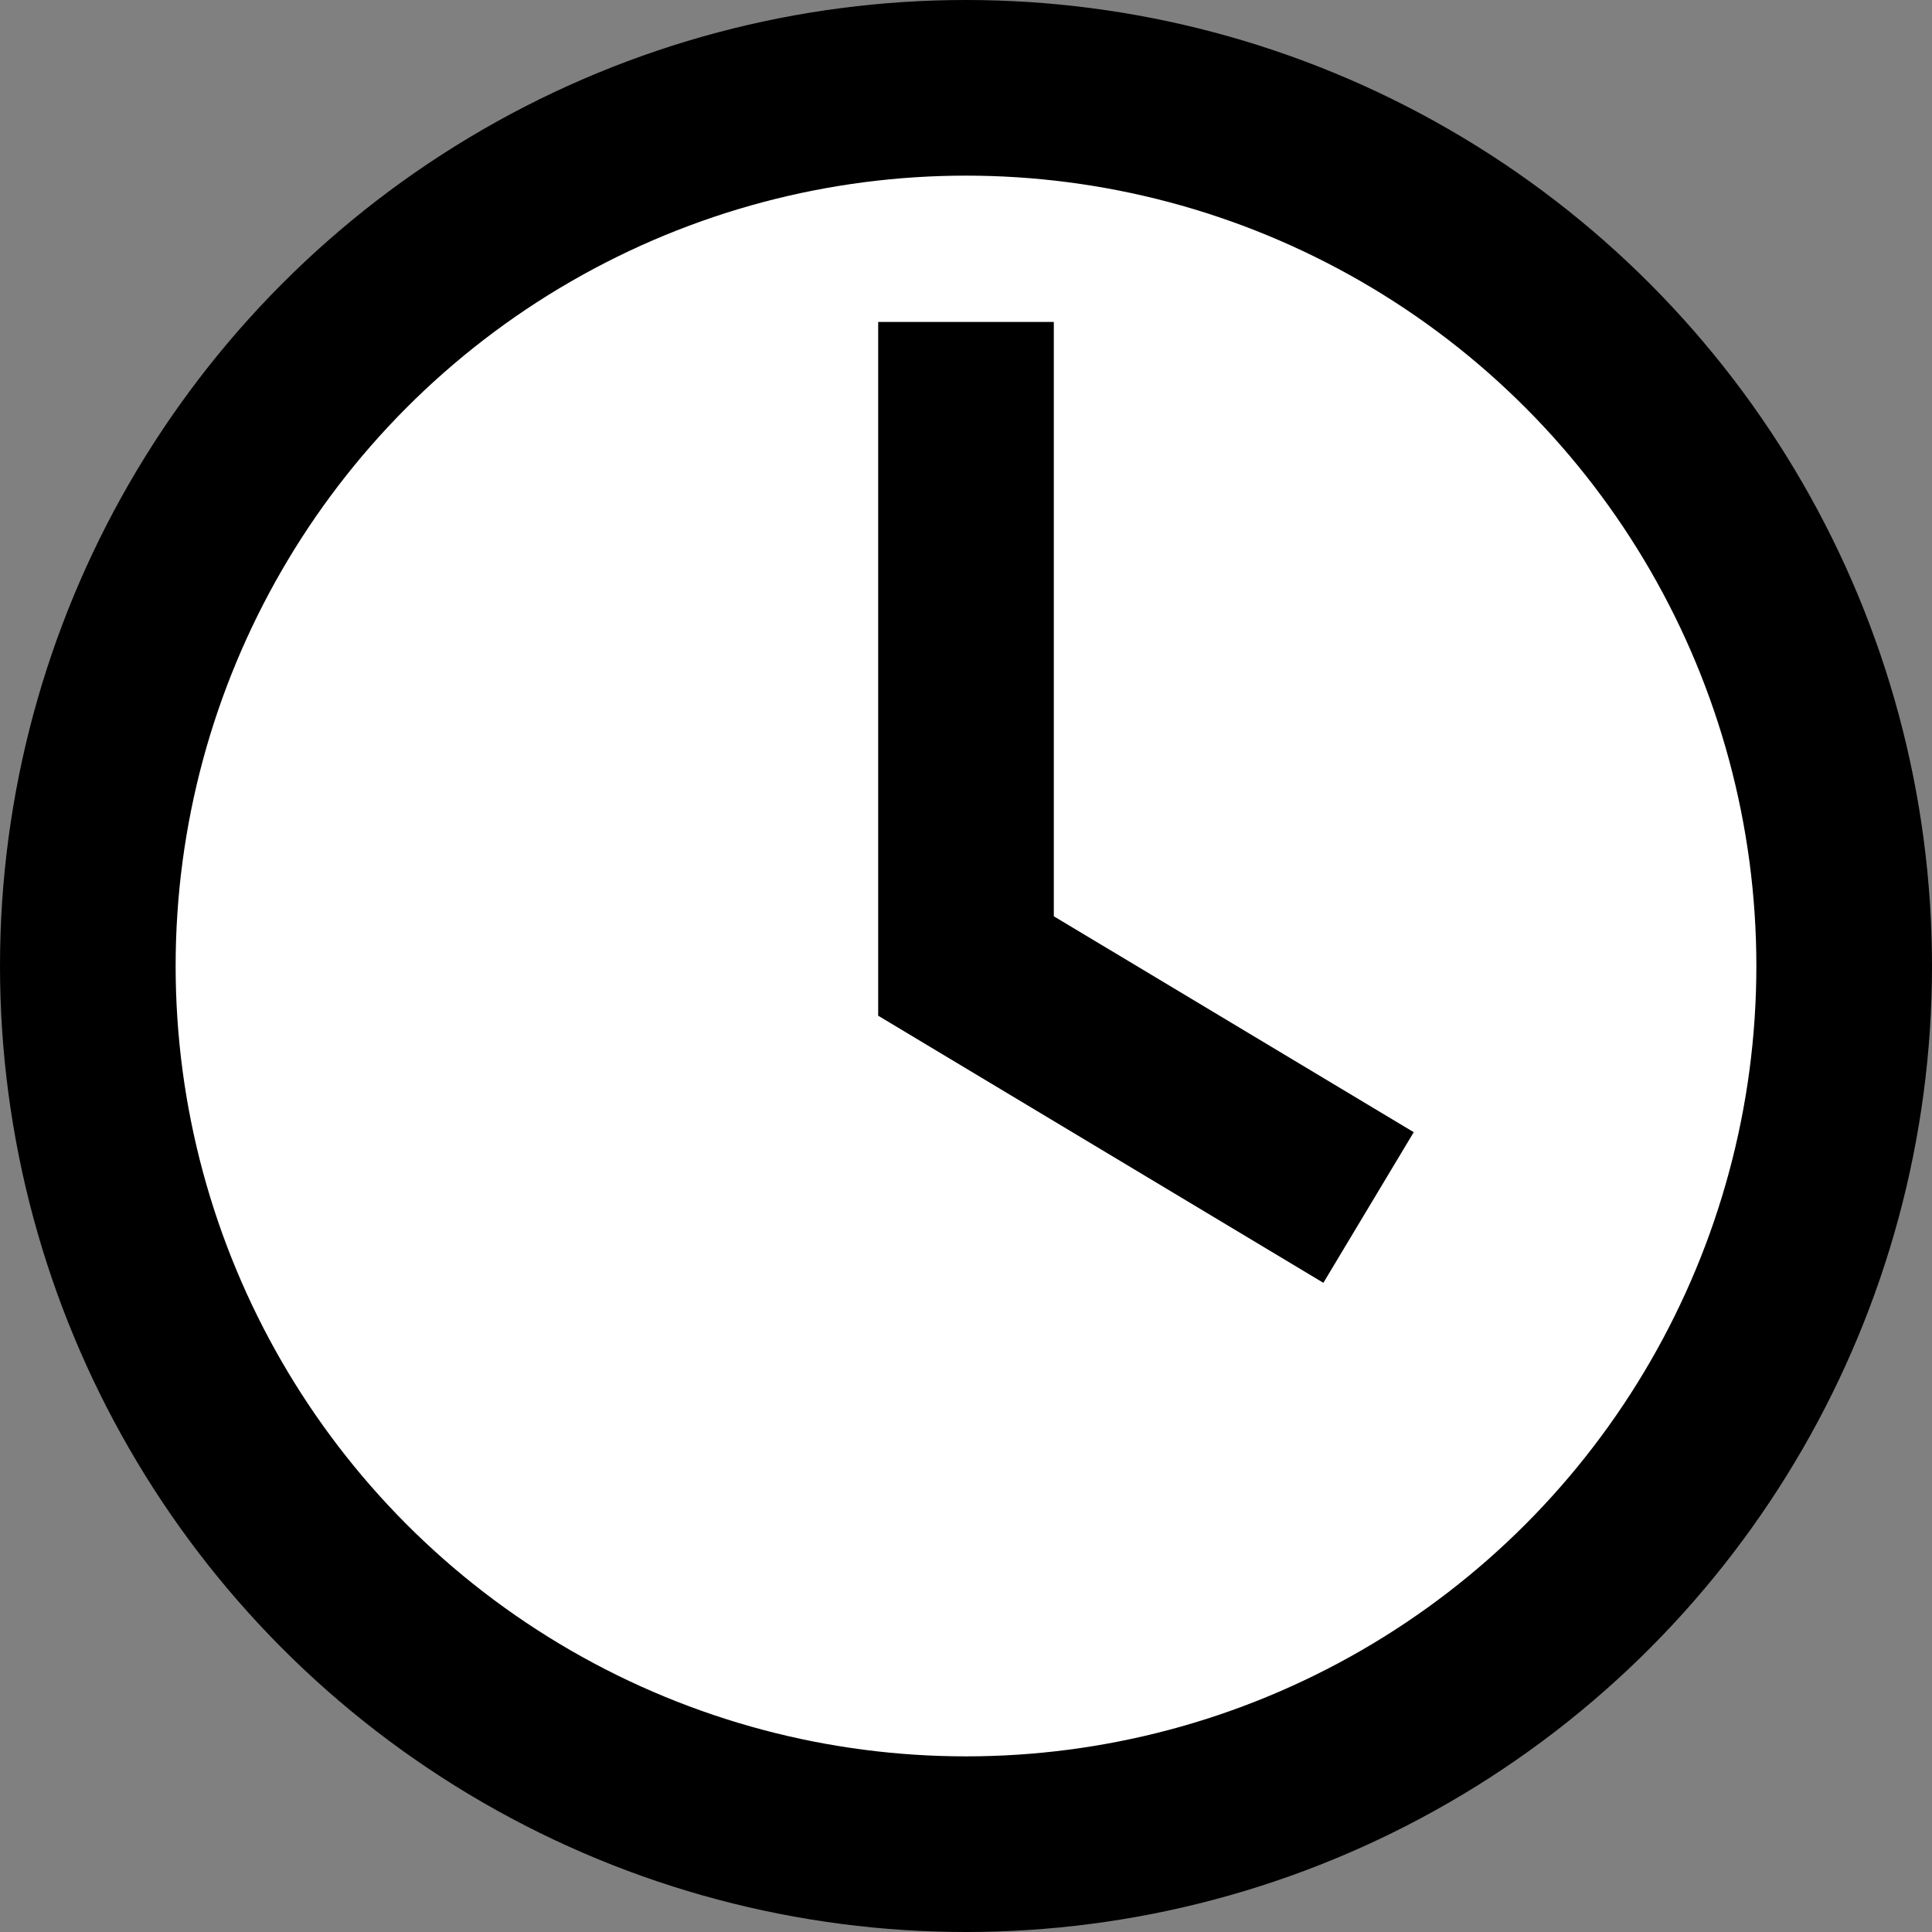
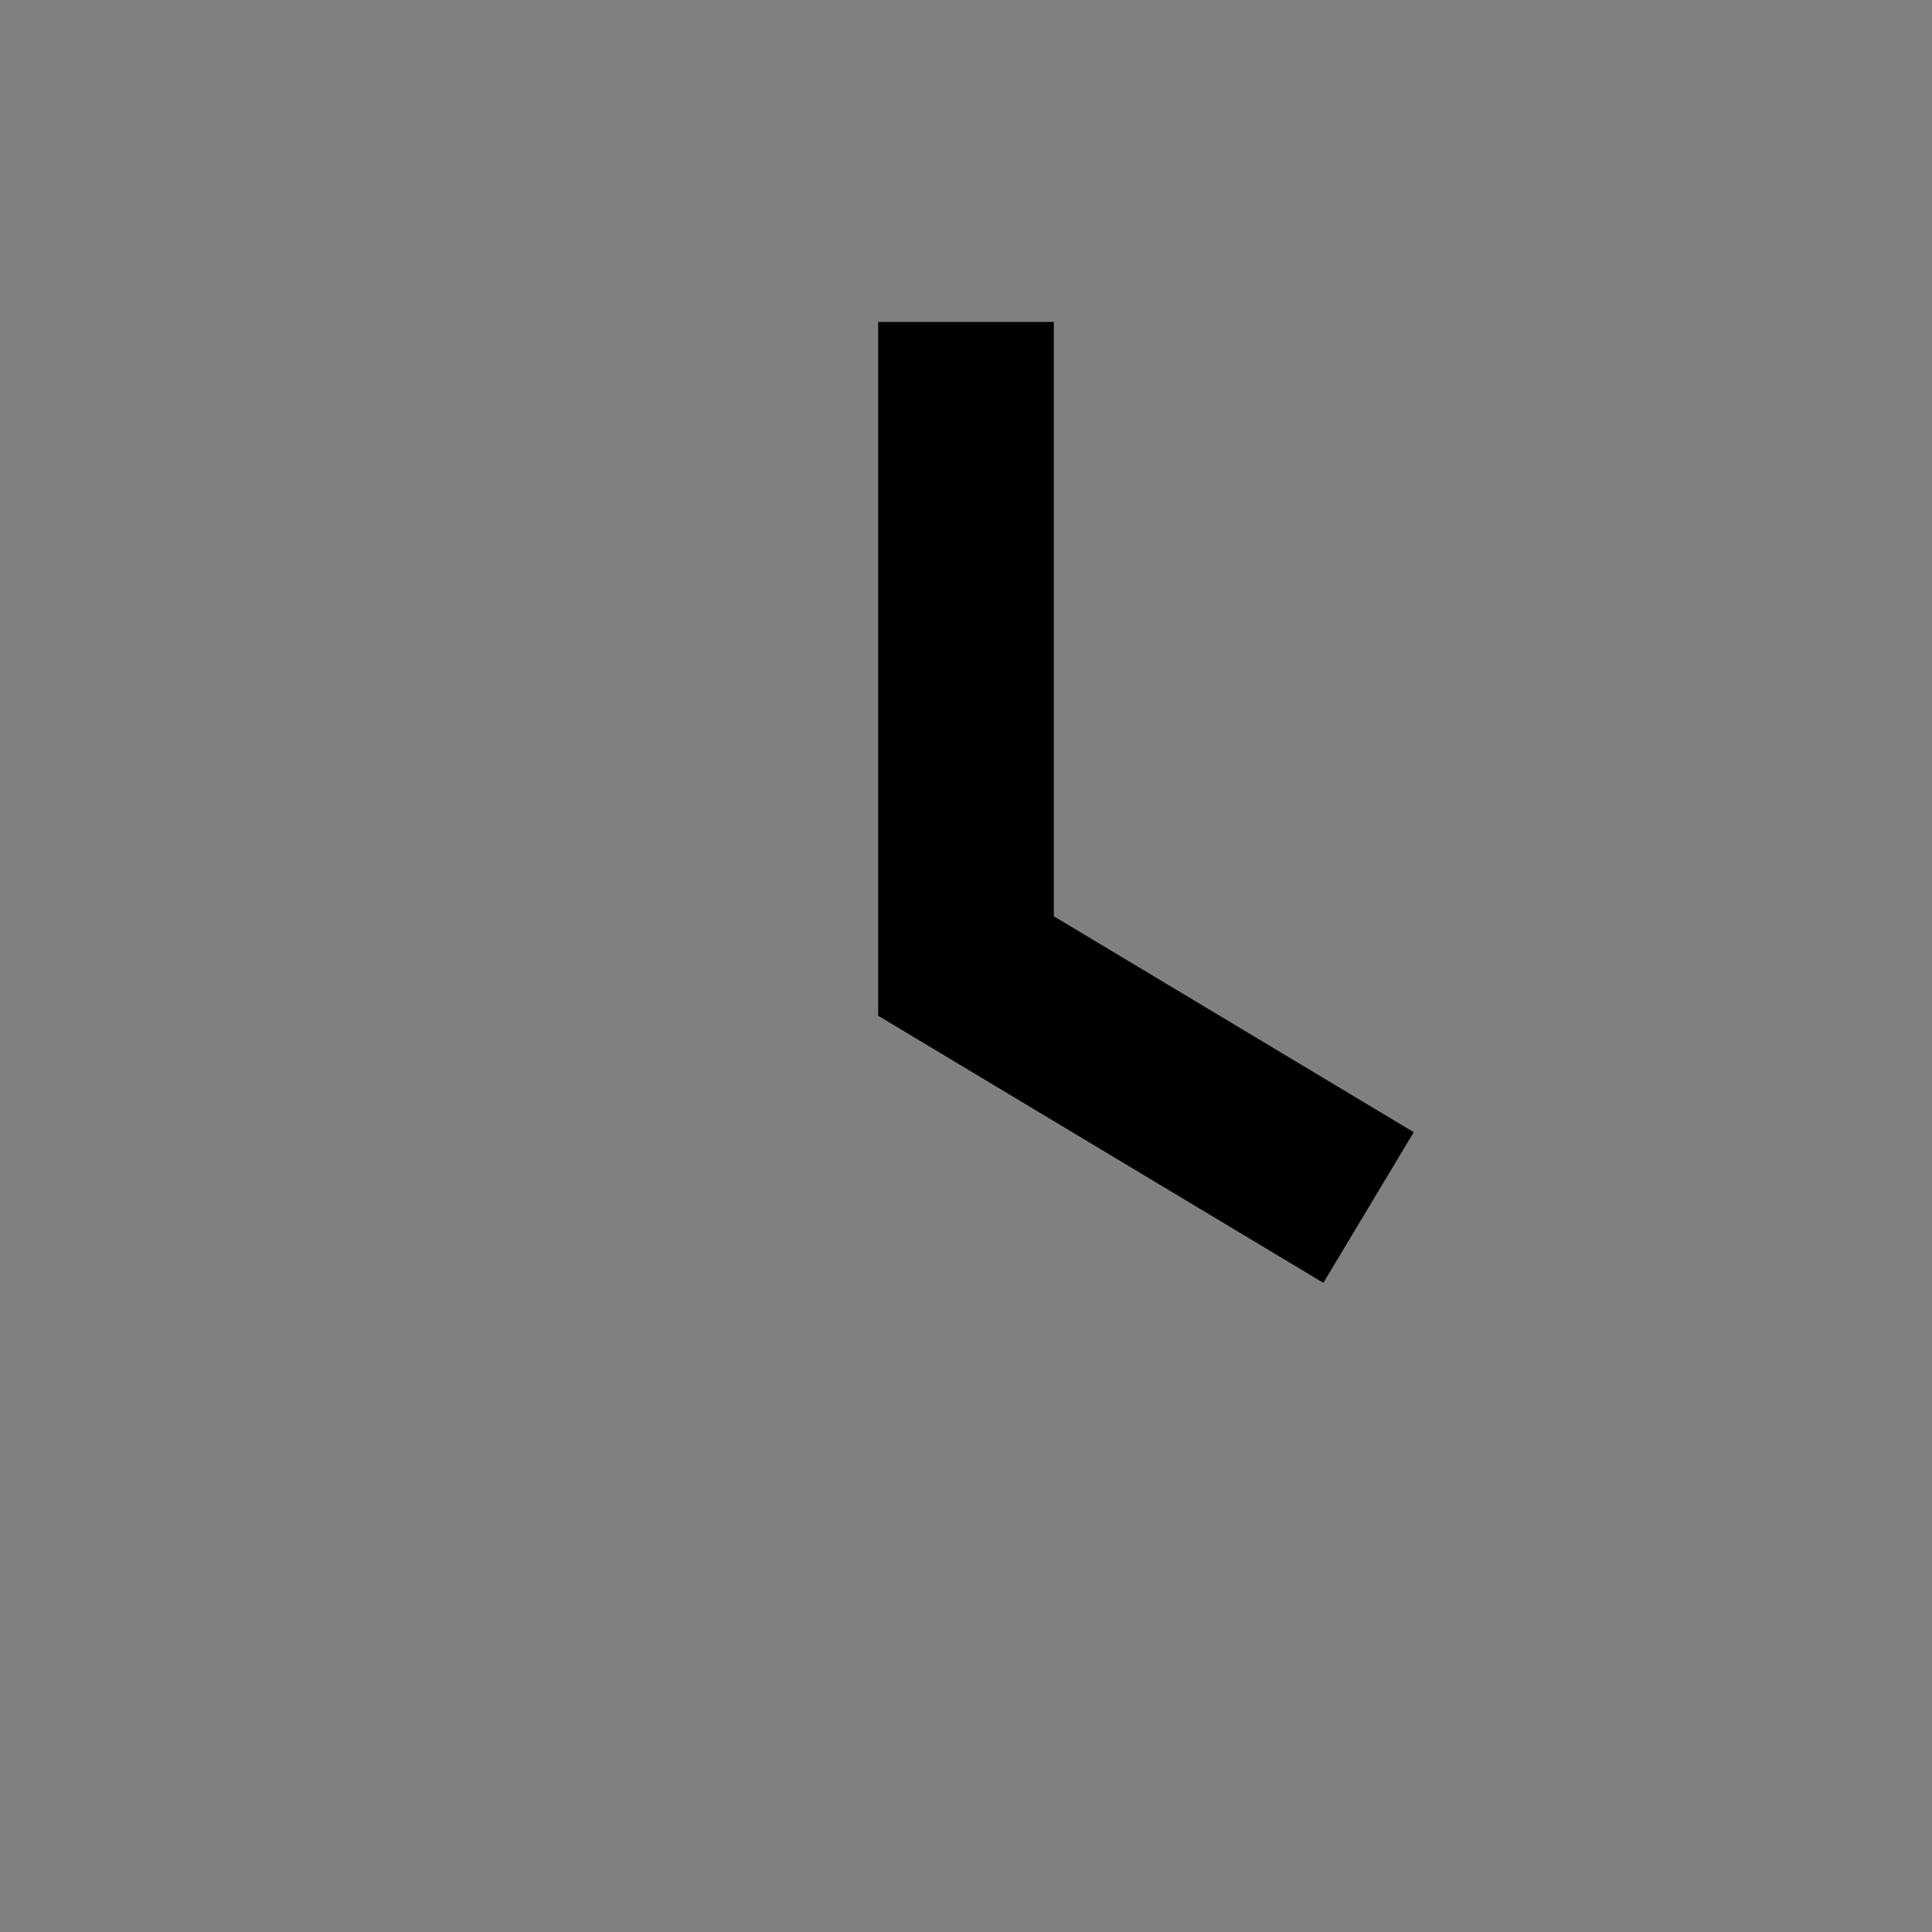
<svg xmlns="http://www.w3.org/2000/svg" width="11" height="11" viewBox="0 0 11 11" fill="none">
  <rect x="0" y="0" width="11" height="11" fill="#808080" stroke="none" />
-   <circle cx="5.5" cy="5.5" r="5" fill="white" stroke="black" />
  <path d="M5.5 1.833V5.5L7.792 6.875" stroke="black" />
</svg>